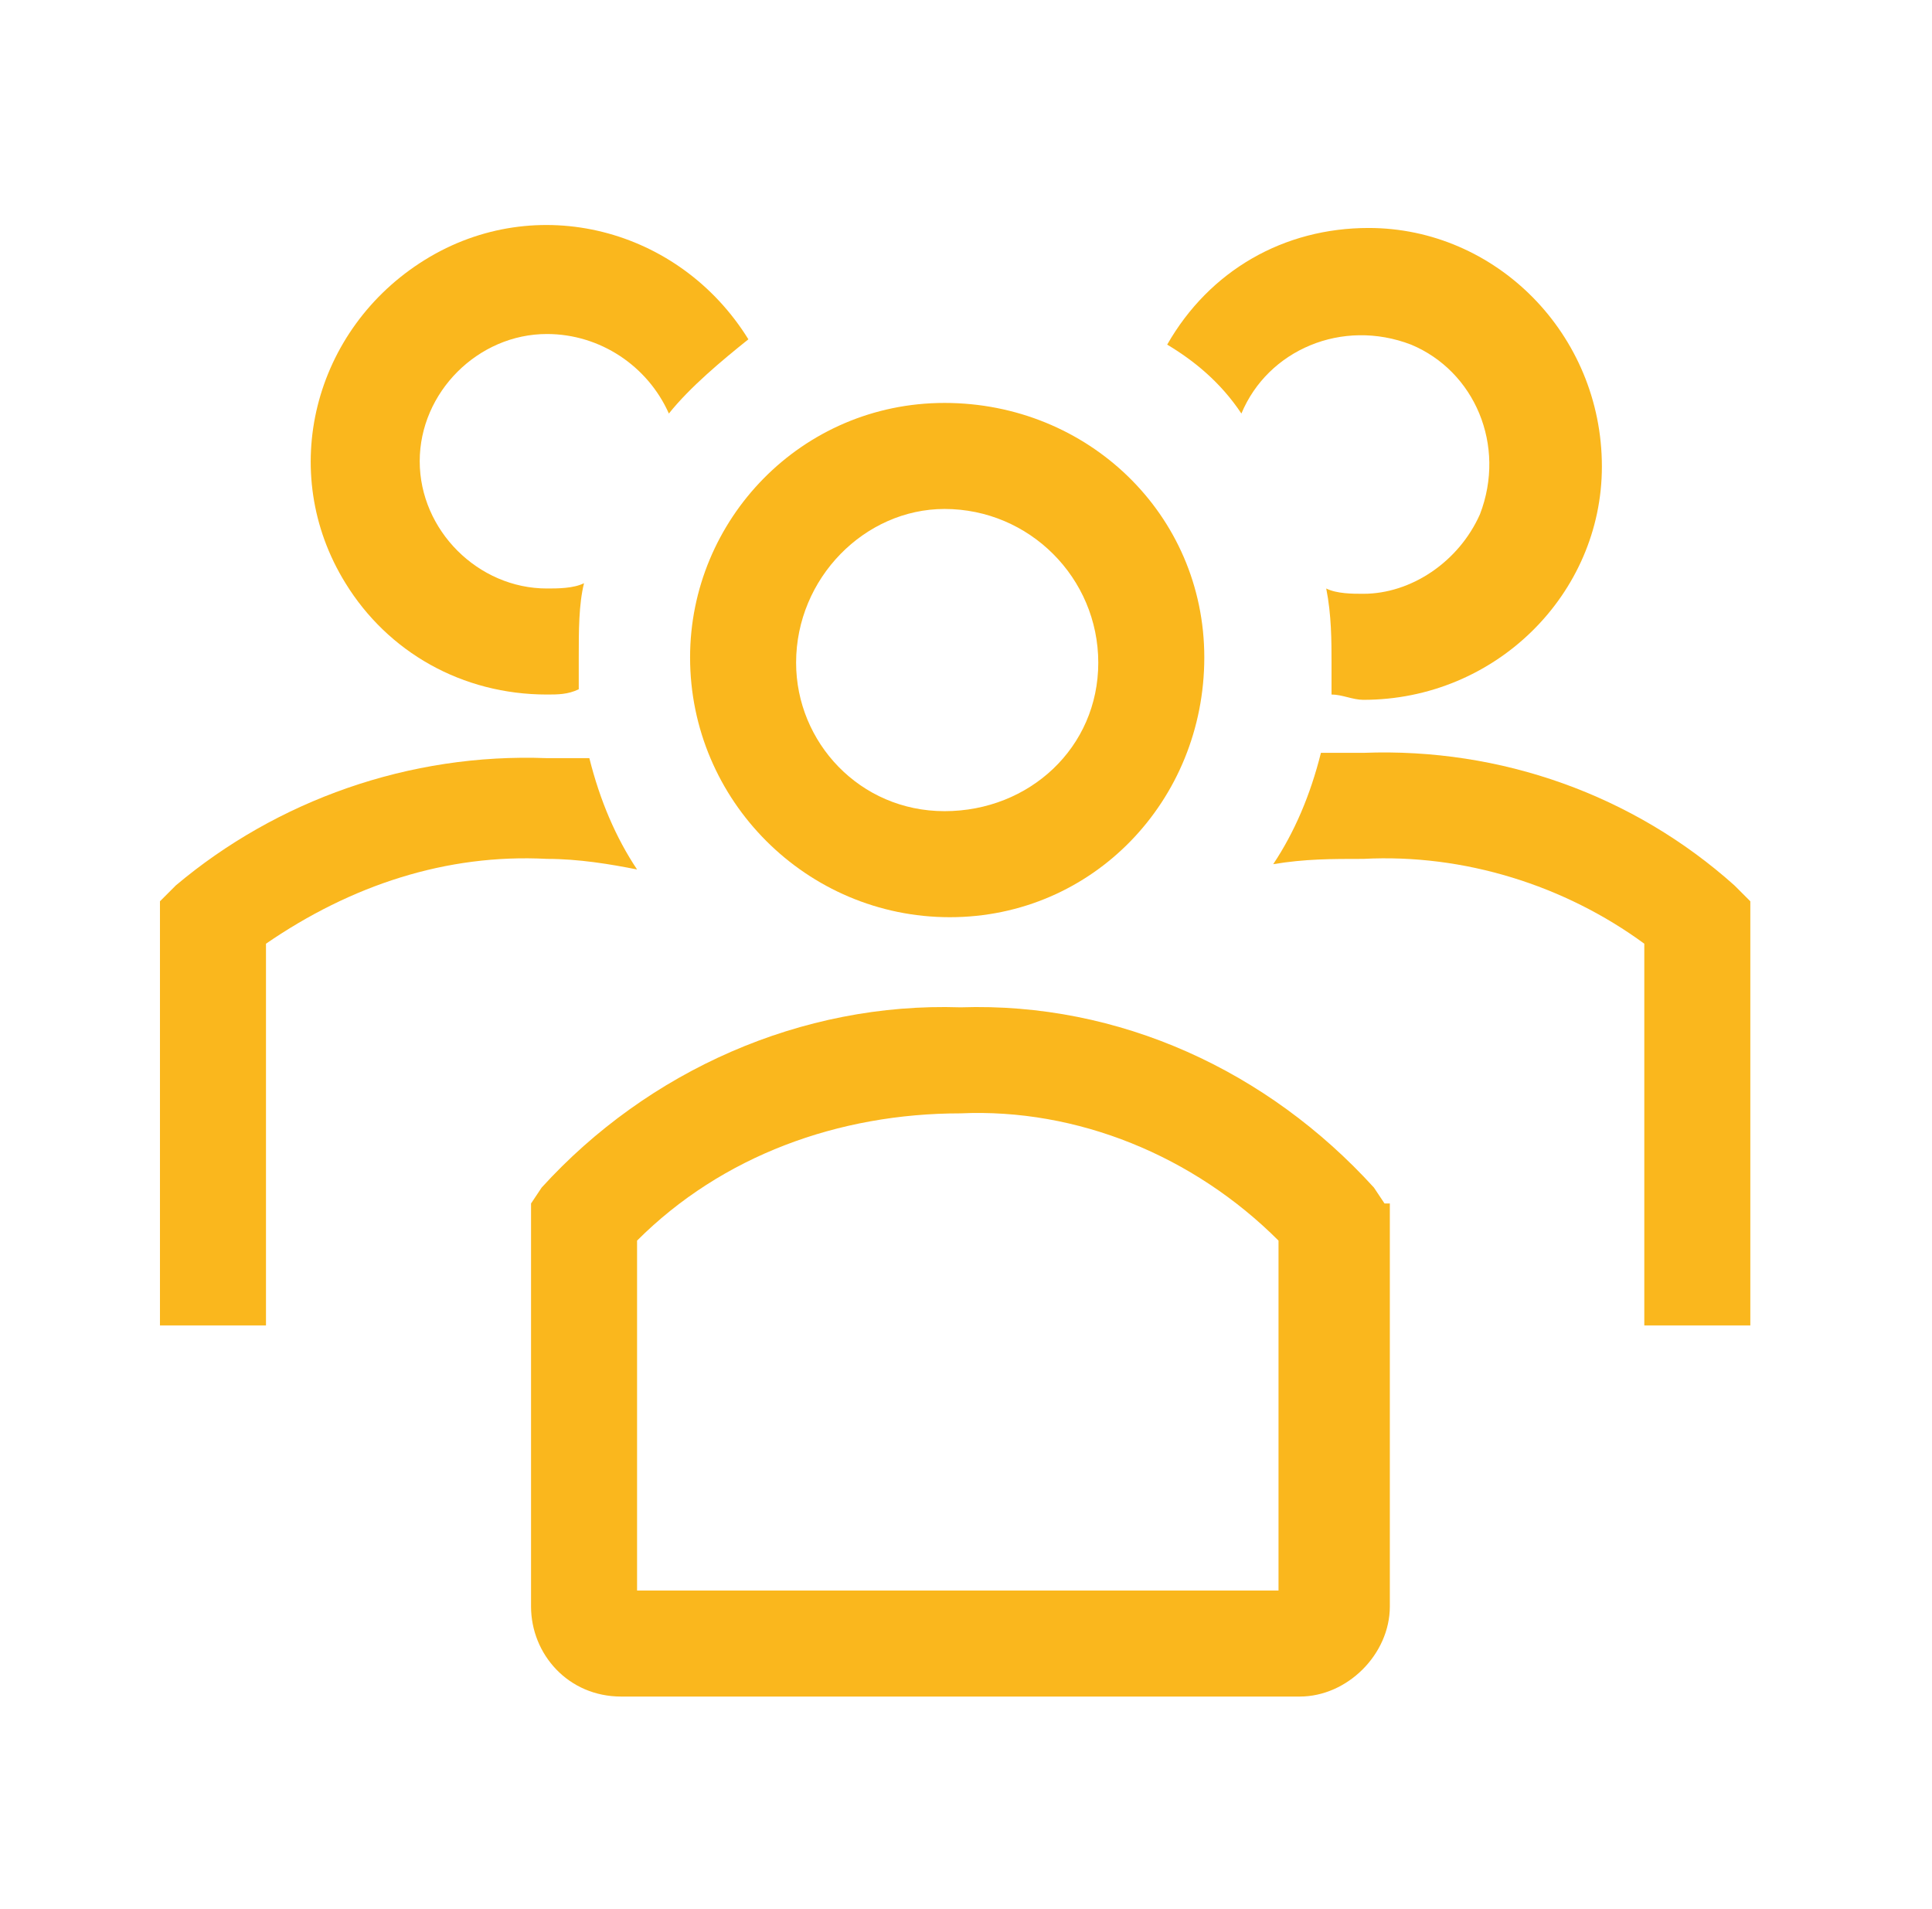
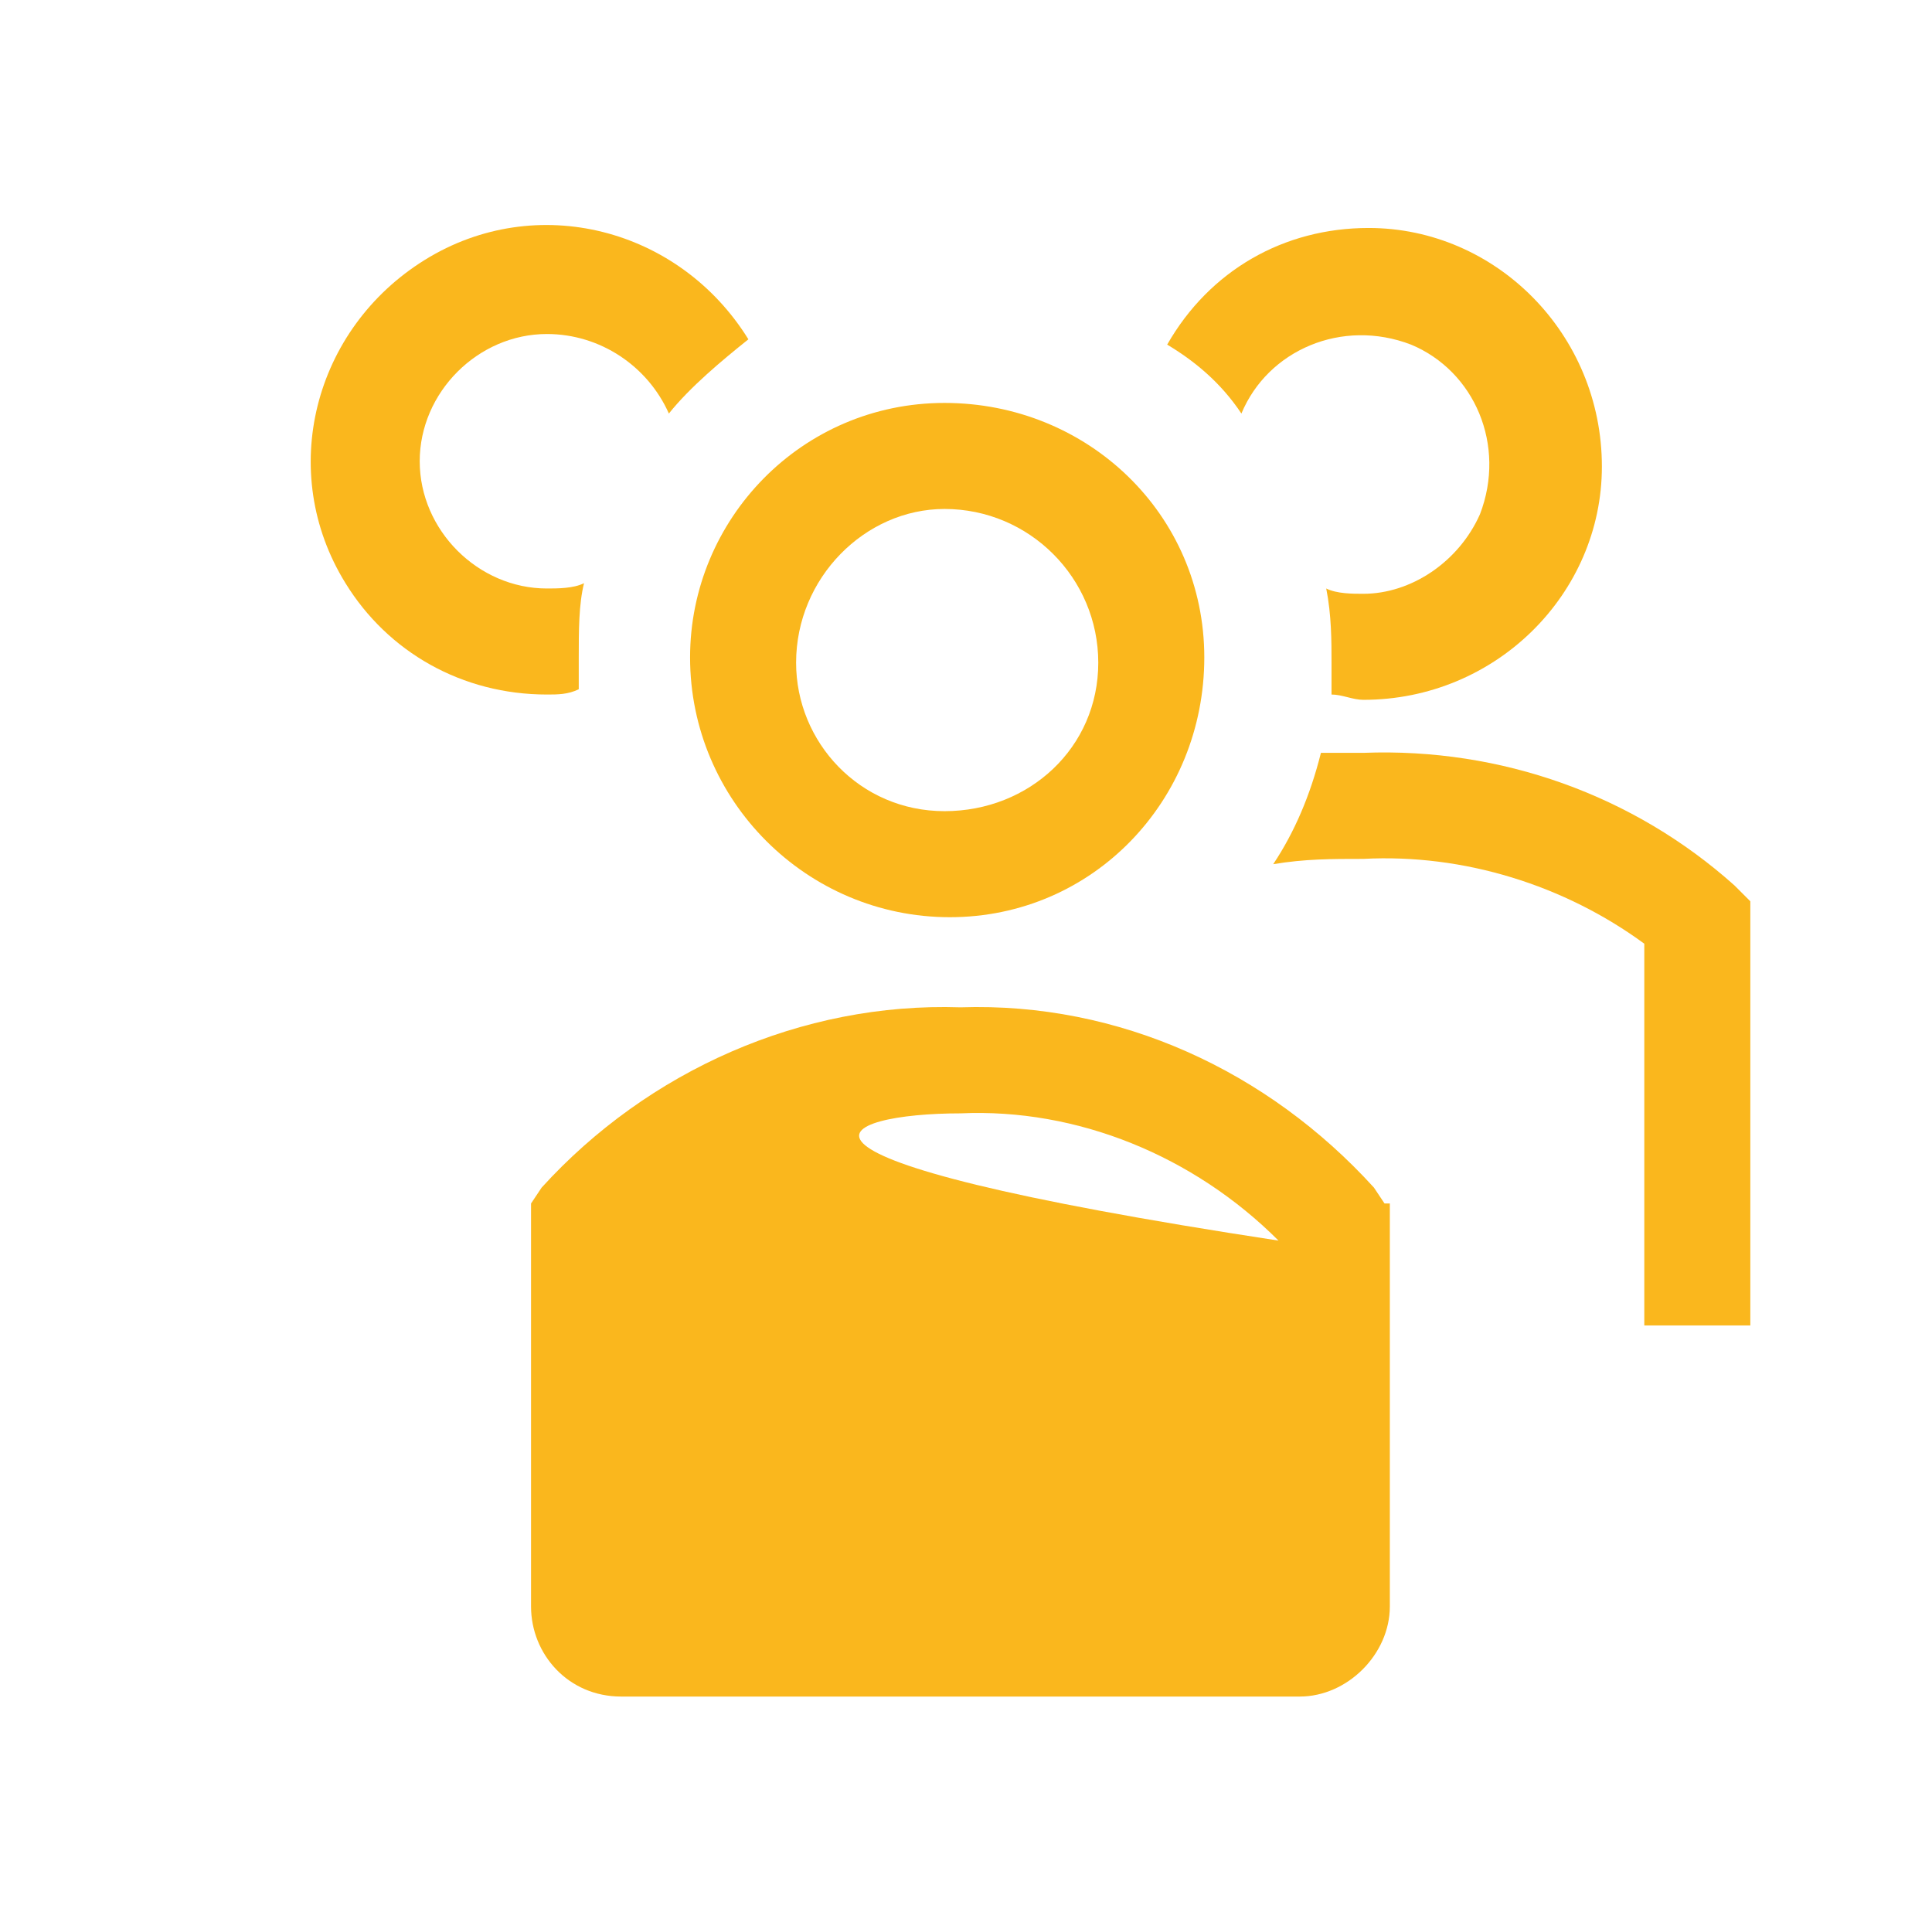
<svg xmlns="http://www.w3.org/2000/svg" width="82" height="81" viewBox="0 0 82 81" fill="none">
  <path d="M40.314 38.925C46.389 38.925 51.114 33.975 51.114 27.9C51.114 21.825 46.164 17.1 40.089 17.1C34.014 17.1 29.289 22.05 29.289 27.9C29.289 33.975 34.239 38.925 40.314 38.925ZM40.089 21.6C40.314 21.6 40.314 21.6 40.089 21.6C43.689 21.6 46.614 24.525 46.614 28.125C46.614 31.725 43.689 34.425 40.089 34.425C36.489 34.425 33.789 31.5 33.789 28.125C33.789 24.525 36.714 21.6 40.089 21.6V21.6Z" fill="#FAB71D" />
  <path d="M73.614 37.575C69.339 33.75 63.714 31.725 57.864 31.95H56.064C55.614 33.75 54.939 35.325 54.039 36.675C55.389 36.45 56.514 36.45 57.864 36.45C62.139 36.225 66.414 37.575 69.789 40.05V56.25H74.289V38.25L73.614 37.575Z" fill="#FAB71D" />
  <path d="M52.689 17.55C53.814 14.85 56.964 13.5 59.889 14.625C62.589 15.75 63.939 18.9 62.814 21.825C61.914 23.85 59.889 25.2 57.864 25.2C57.414 25.2 56.739 25.2 56.289 24.975C56.514 26.1 56.514 27.225 56.514 28.125V29.475C56.964 29.475 57.414 29.7 57.864 29.7C63.489 29.7 67.989 25.2 67.989 19.8C67.989 14.175 63.489 9.675 58.089 9.675C54.489 9.675 51.339 11.475 49.539 14.625C50.664 15.3 51.789 16.2 52.689 17.55V17.55Z" fill="#FAB71D" />
-   <path d="M27.039 36.9C26.139 35.55 25.464 33.975 25.014 32.175H23.214C17.364 31.95 11.739 33.975 7.464 37.575L6.789 38.25V56.25H11.289V40.05C14.889 37.575 18.939 36.225 23.214 36.45C24.564 36.45 25.914 36.675 27.039 36.9Z" fill="#FAB71D" />
  <path d="M23.213 29.475C23.663 29.475 24.113 29.475 24.564 29.25V27.9C24.564 26.775 24.564 25.65 24.788 24.75C24.338 24.975 23.663 24.975 23.213 24.975C20.288 24.975 17.814 22.5 17.814 19.575C17.814 16.65 20.288 14.175 23.213 14.175C25.463 14.175 27.488 15.525 28.389 17.55C29.288 16.425 30.639 15.3 31.764 14.4C28.838 9.675 22.764 8.1 18.038 11.025C13.313 13.95 11.739 20.025 14.664 24.75C16.463 27.675 19.613 29.475 23.213 29.475V29.475Z" fill="#FAB71D" />
-   <path d="M58.764 51.075L58.314 50.4C53.814 45.45 47.514 42.525 40.764 42.75C34.014 42.525 27.489 45.45 22.989 50.4L22.539 51.075V68.175C22.539 70.2 24.114 72 26.364 72H55.164C57.189 72 58.989 70.2 58.989 68.175V51.075H58.764ZM54.264 67.5H27.039V52.65C30.639 49.05 35.589 47.25 40.764 47.25C45.714 47.025 50.664 49.05 54.264 52.65V67.5Z" fill="#FAB71D" />
+   <path d="M58.764 51.075L58.314 50.4C53.814 45.45 47.514 42.525 40.764 42.75C34.014 42.525 27.489 45.45 22.989 50.4L22.539 51.075V68.175C22.539 70.2 24.114 72 26.364 72H55.164C57.189 72 58.989 70.2 58.989 68.175V51.075H58.764ZM54.264 67.5V52.65C30.639 49.05 35.589 47.25 40.764 47.25C45.714 47.025 50.664 49.05 54.264 52.65V67.5Z" fill="#FAB71D" />
</svg>